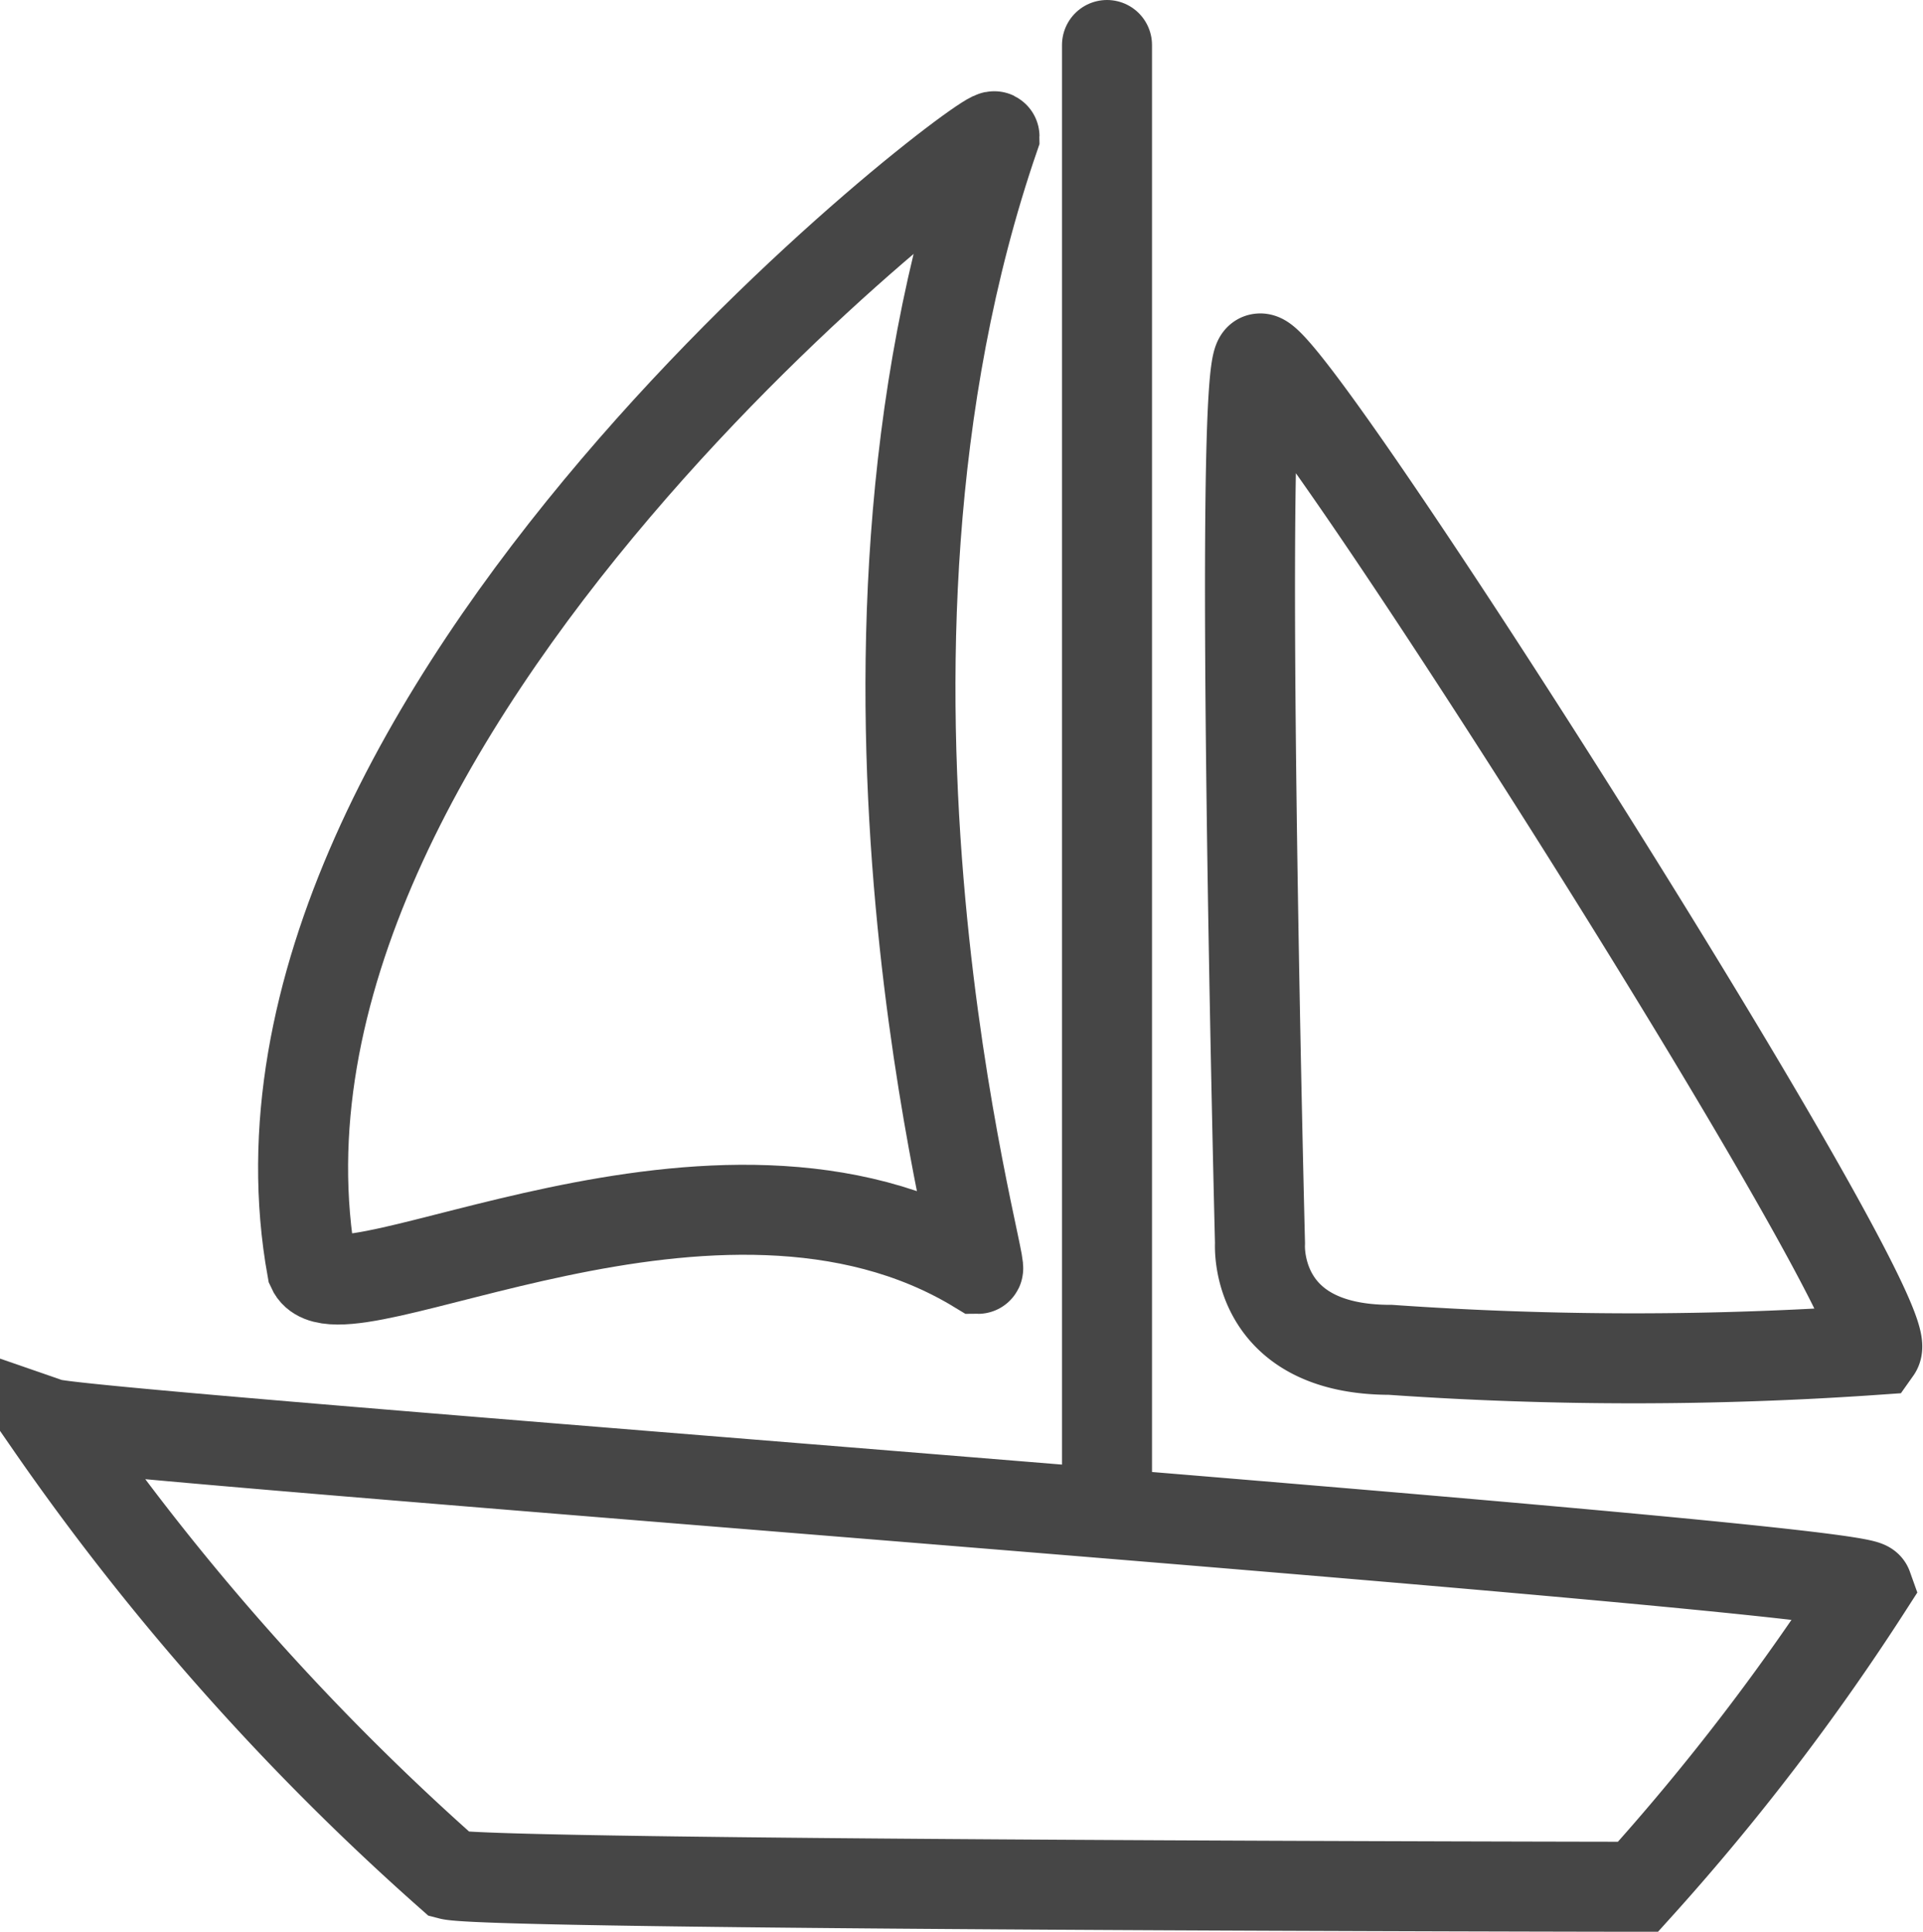
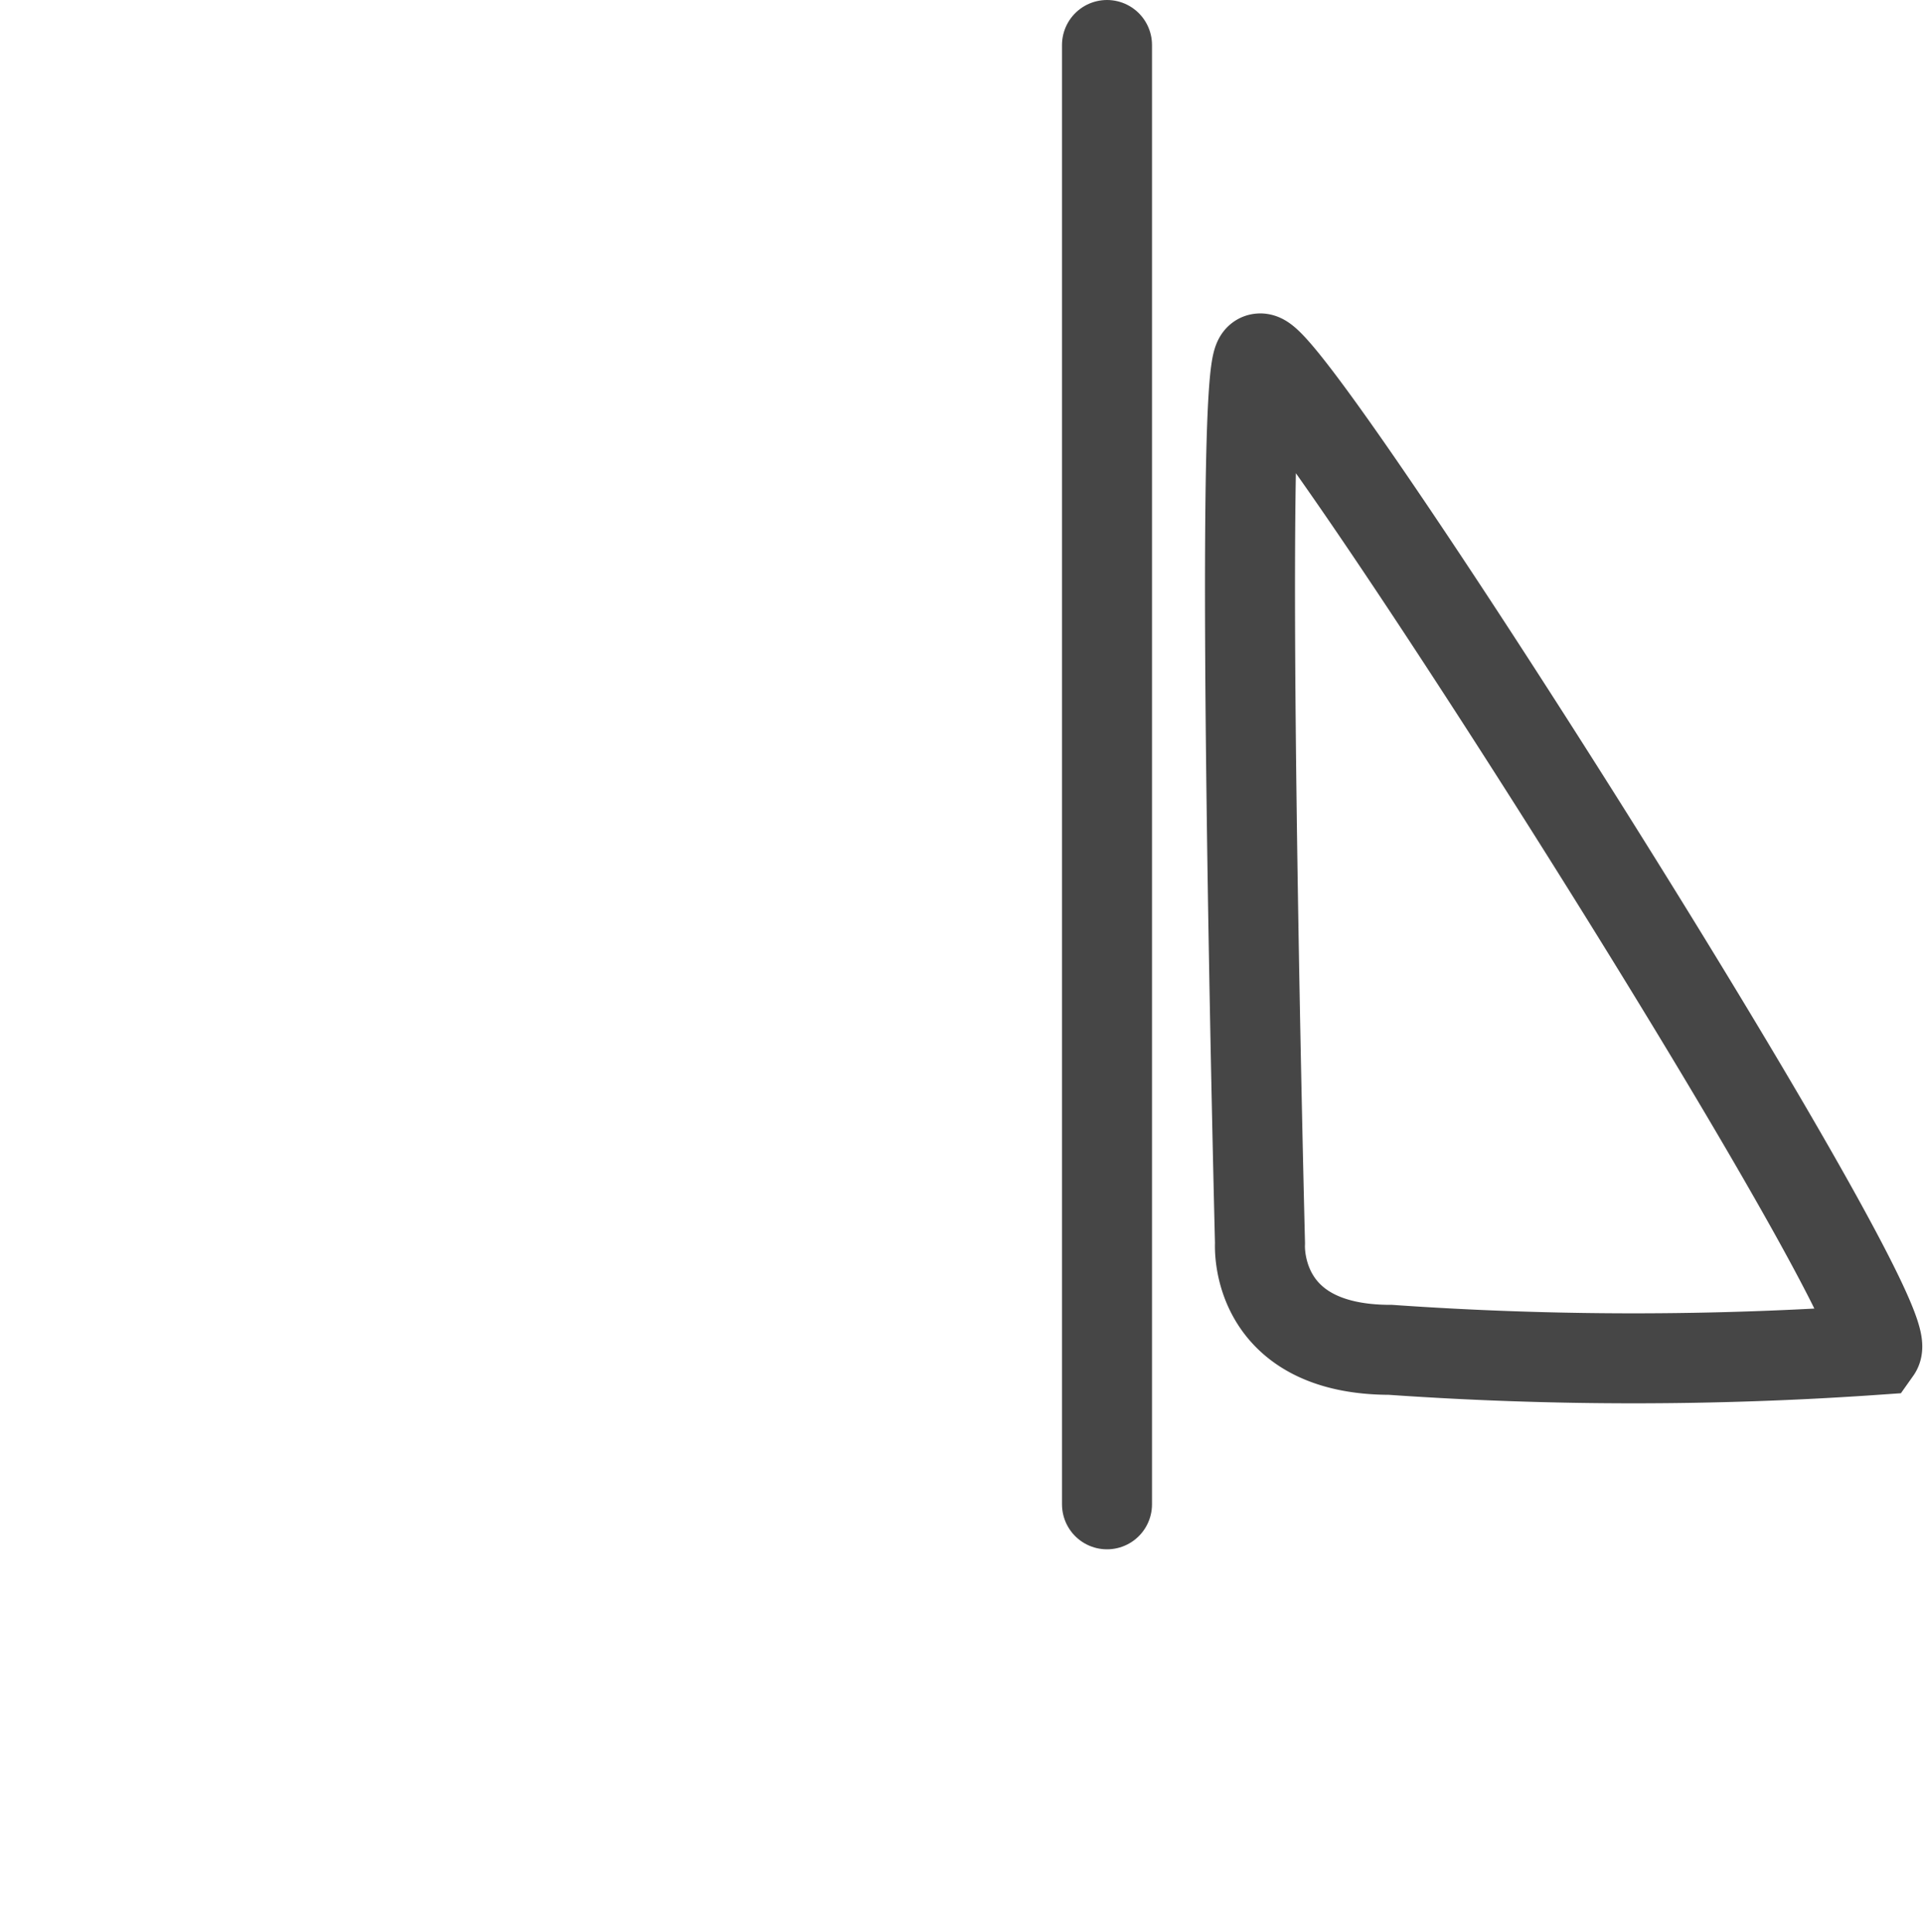
<svg xmlns="http://www.w3.org/2000/svg" viewBox="0 0 12.82 12.88">
  <defs>
    <style>.cls-1,.cls-2{fill:none;stroke:#464646;stroke-miterlimit:10;stroke-width:0.6px;}.cls-2{stroke-linecap:round;}</style>
  </defs>
  <g id="Ebene_2" data-name="Ebene 2">
    <g id="Ebene_1-2" data-name="Ebene 1">
-       <path class="cls-1" d="M.33,9.49A16.68,16.68,0,0,0,3,12.5c.27.07,7.83.08,7.92.08a15.51,15.51,0,0,0,1.53-2C12.4,10.44.59,9.58.33,9.49Z" />
      <line class="cls-2" x1="7.38" y1="0.3" x2="7.38" y2="10.03" />
-       <path class="cls-2" d="M6.52,8.46c.05,0-1.11-4,.11-7.55,0-.1-5.22,3.84-4.55,7.55C2.26,8.86,4.78,7.4,6.52,8.46Z" />
      <path class="cls-2" d="M8.4,2.39c-.15,0,0,5.9,0,5.9S8.35,9,9.27,9a23.23,23.23,0,0,0,3.24,0C12.68,8.76,8.61,2.35,8.4,2.39Z" />
    </g>
  </g>
</svg>